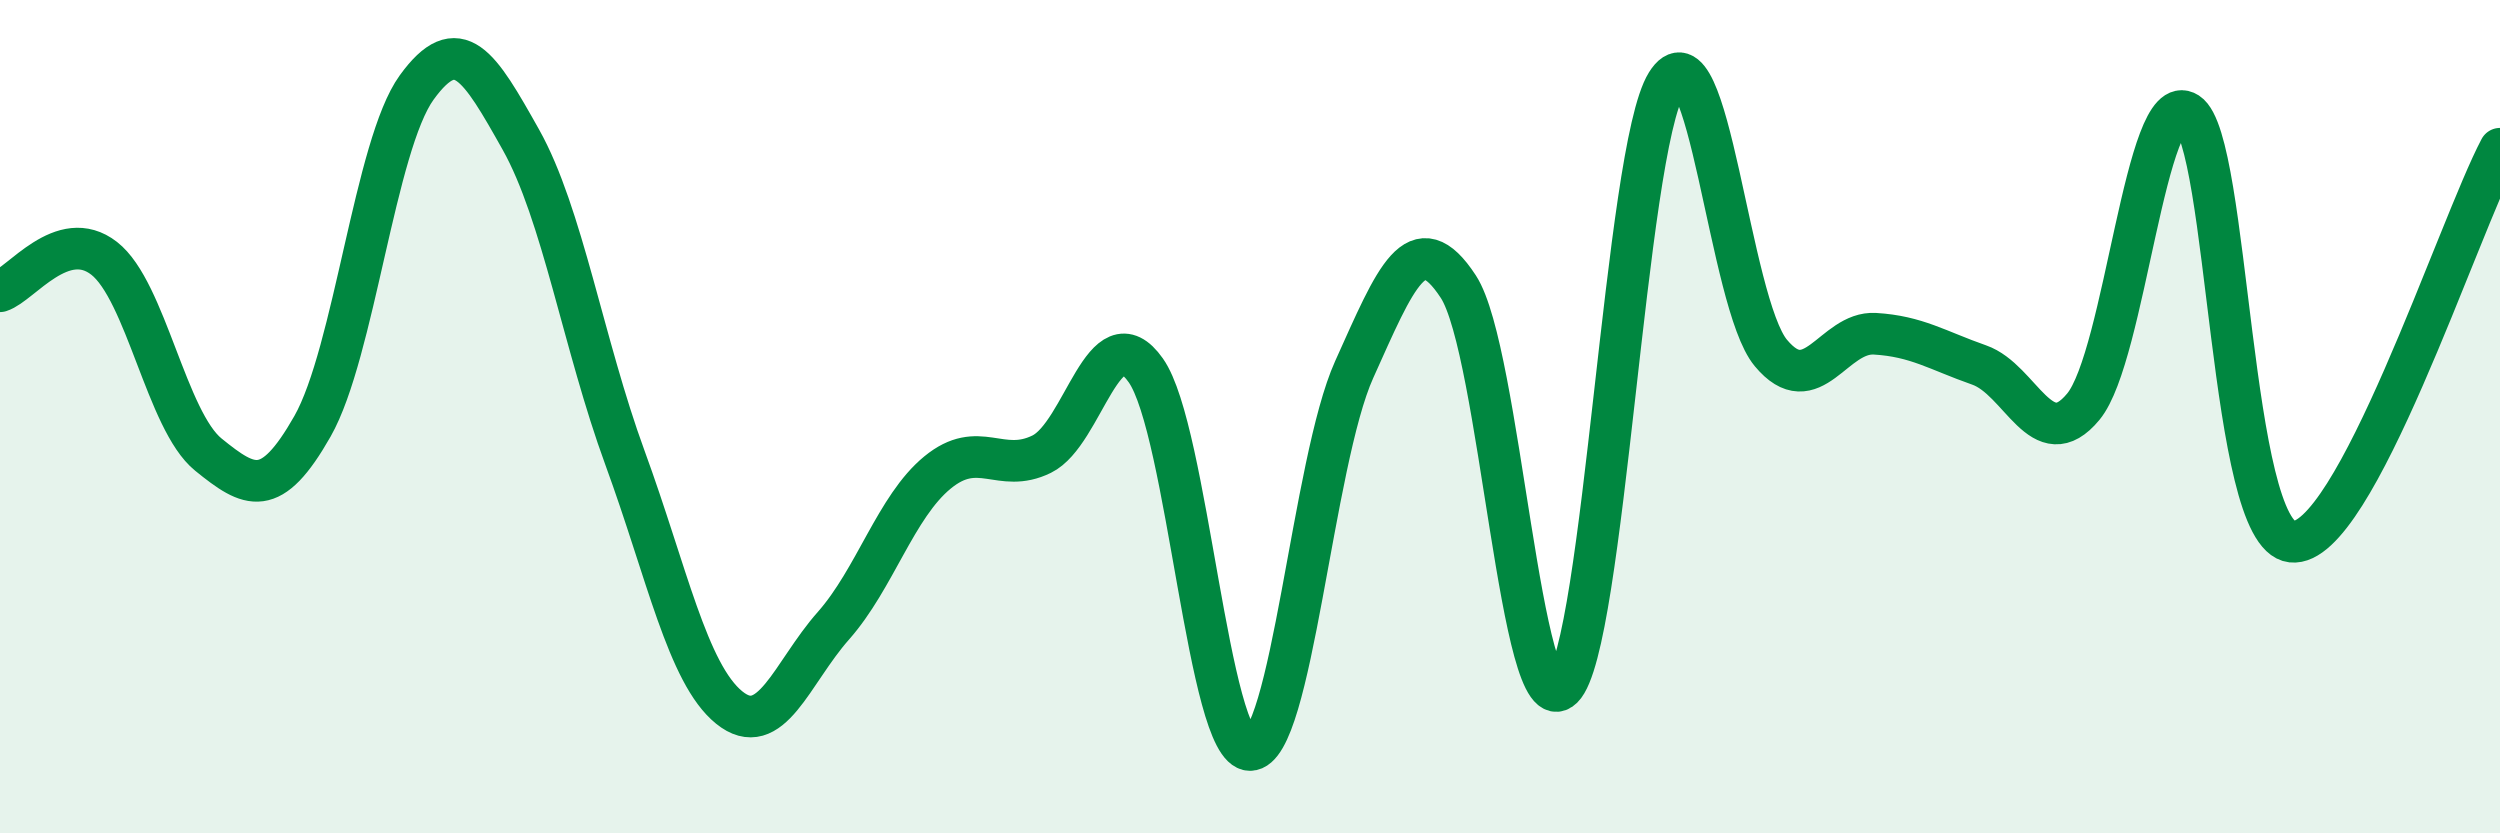
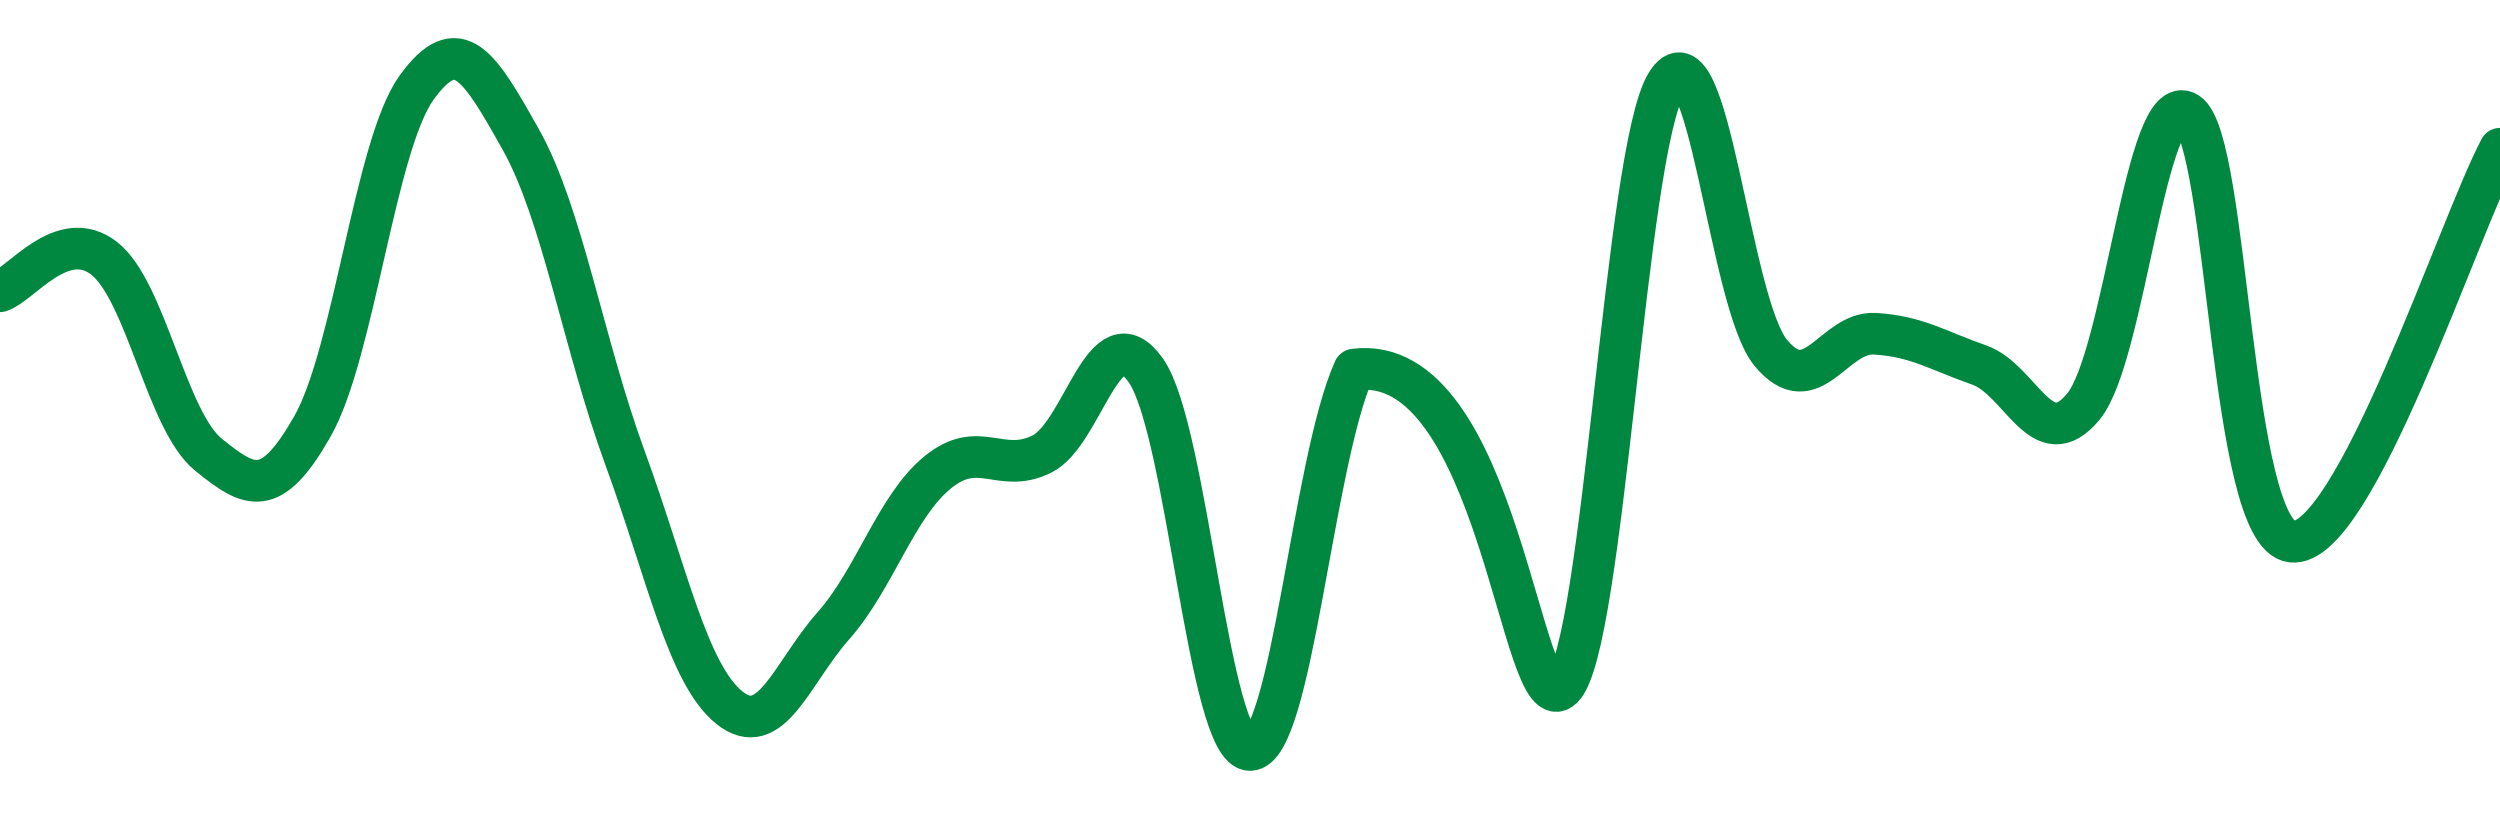
<svg xmlns="http://www.w3.org/2000/svg" width="60" height="20" viewBox="0 0 60 20">
-   <path d="M 0,6.99 C 0.5,6.83 1.5,5.42 2.5,6.2 C 3.5,6.98 4,10.1 5,10.91 C 6,11.72 6.5,11.99 7.5,10.23 C 8.5,8.47 9,3.48 10,2.1 C 11,0.72 11.5,1.57 12.5,3.35 C 13.5,5.13 14,8.26 15,10.99 C 16,13.72 16.5,16.17 17.5,16.98 C 18.5,17.79 19,16.15 20,15.02 C 21,13.89 21.5,12.16 22.5,11.34 C 23.5,10.52 24,11.39 25,10.9 C 26,10.41 26.5,7.47 27.5,8.89 C 28.5,10.31 29,18 30,18 C 31,18 31.5,11.09 32.5,8.87 C 33.5,6.65 34,5.35 35,6.88 C 36,8.41 36.5,17.49 37.5,16.51 C 38.5,15.53 39,3.61 40,2 C 41,0.39 41.5,7.27 42.5,8.47 C 43.5,9.67 44,7.95 45,8.01 C 46,8.07 46.5,8.41 47.5,8.76 C 48.5,9.11 49,10.97 50,9.76 C 51,8.55 51.5,2.06 52.5,2.71 C 53.5,3.36 53.5,12.83 55,13 C 56.5,13.17 59,5.46 60,3.57L60 20L0 20Z" fill="#008740" opacity="0.1" stroke-linecap="round" stroke-linejoin="round" />
-   <path d="M 0,6.99 C 0.5,6.83 1.5,5.42 2.5,6.2 C 3.5,6.98 4,10.1 5,10.91 C 6,11.72 6.5,11.99 7.5,10.23 C 8.5,8.47 9,3.48 10,2.1 C 11,0.72 11.5,1.57 12.5,3.35 C 13.5,5.13 14,8.26 15,10.99 C 16,13.72 16.5,16.17 17.5,16.98 C 18.5,17.79 19,16.15 20,15.02 C 21,13.89 21.5,12.16 22.5,11.34 C 23.5,10.52 24,11.39 25,10.9 C 26,10.41 26.5,7.47 27.5,8.89 C 28.5,10.31 29,18 30,18 C 31,18 31.5,11.09 32.5,8.87 C 33.5,6.65 34,5.35 35,6.88 C 36,8.41 36.5,17.49 37.5,16.51 C 38.5,15.53 39,3.61 40,2 C 41,0.39 41.5,7.27 42.5,8.47 C 43.5,9.67 44,7.95 45,8.01 C 46,8.07 46.5,8.41 47.5,8.76 C 48.5,9.11 49,10.97 50,9.76 C 51,8.55 51.5,2.06 52.5,2.71 C 53.5,3.36 53.5,12.83 55,13 C 56.5,13.17 59,5.46 60,3.57" stroke="#008740" stroke-width="1" fill="none" stroke-linecap="round" stroke-linejoin="round" />
+   <path d="M 0,6.99 C 0.5,6.83 1.5,5.42 2.5,6.2 C 3.5,6.98 4,10.1 5,10.91 C 6,11.72 6.5,11.99 7.5,10.23 C 8.5,8.47 9,3.48 10,2.1 C 11,0.72 11.5,1.57 12.5,3.35 C 13.5,5.13 14,8.26 15,10.99 C 16,13.72 16.5,16.17 17.5,16.98 C 18.5,17.79 19,16.15 20,15.02 C 21,13.89 21.5,12.16 22.5,11.34 C 23.5,10.52 24,11.39 25,10.9 C 26,10.41 26.5,7.47 27.5,8.89 C 28.5,10.31 29,18 30,18 C 31,18 31.5,11.09 32.5,8.87 C 36,8.41 36.5,17.49 37.5,16.51 C 38.5,15.53 39,3.61 40,2 C 41,0.39 41.5,7.27 42.5,8.47 C 43.5,9.67 44,7.95 45,8.01 C 46,8.07 46.5,8.41 47.5,8.76 C 48.5,9.11 49,10.97 50,9.76 C 51,8.55 51.5,2.06 52.5,2.71 C 53.5,3.36 53.5,12.83 55,13 C 56.5,13.17 59,5.46 60,3.57" stroke="#008740" stroke-width="1" fill="none" stroke-linecap="round" stroke-linejoin="round" />
</svg>